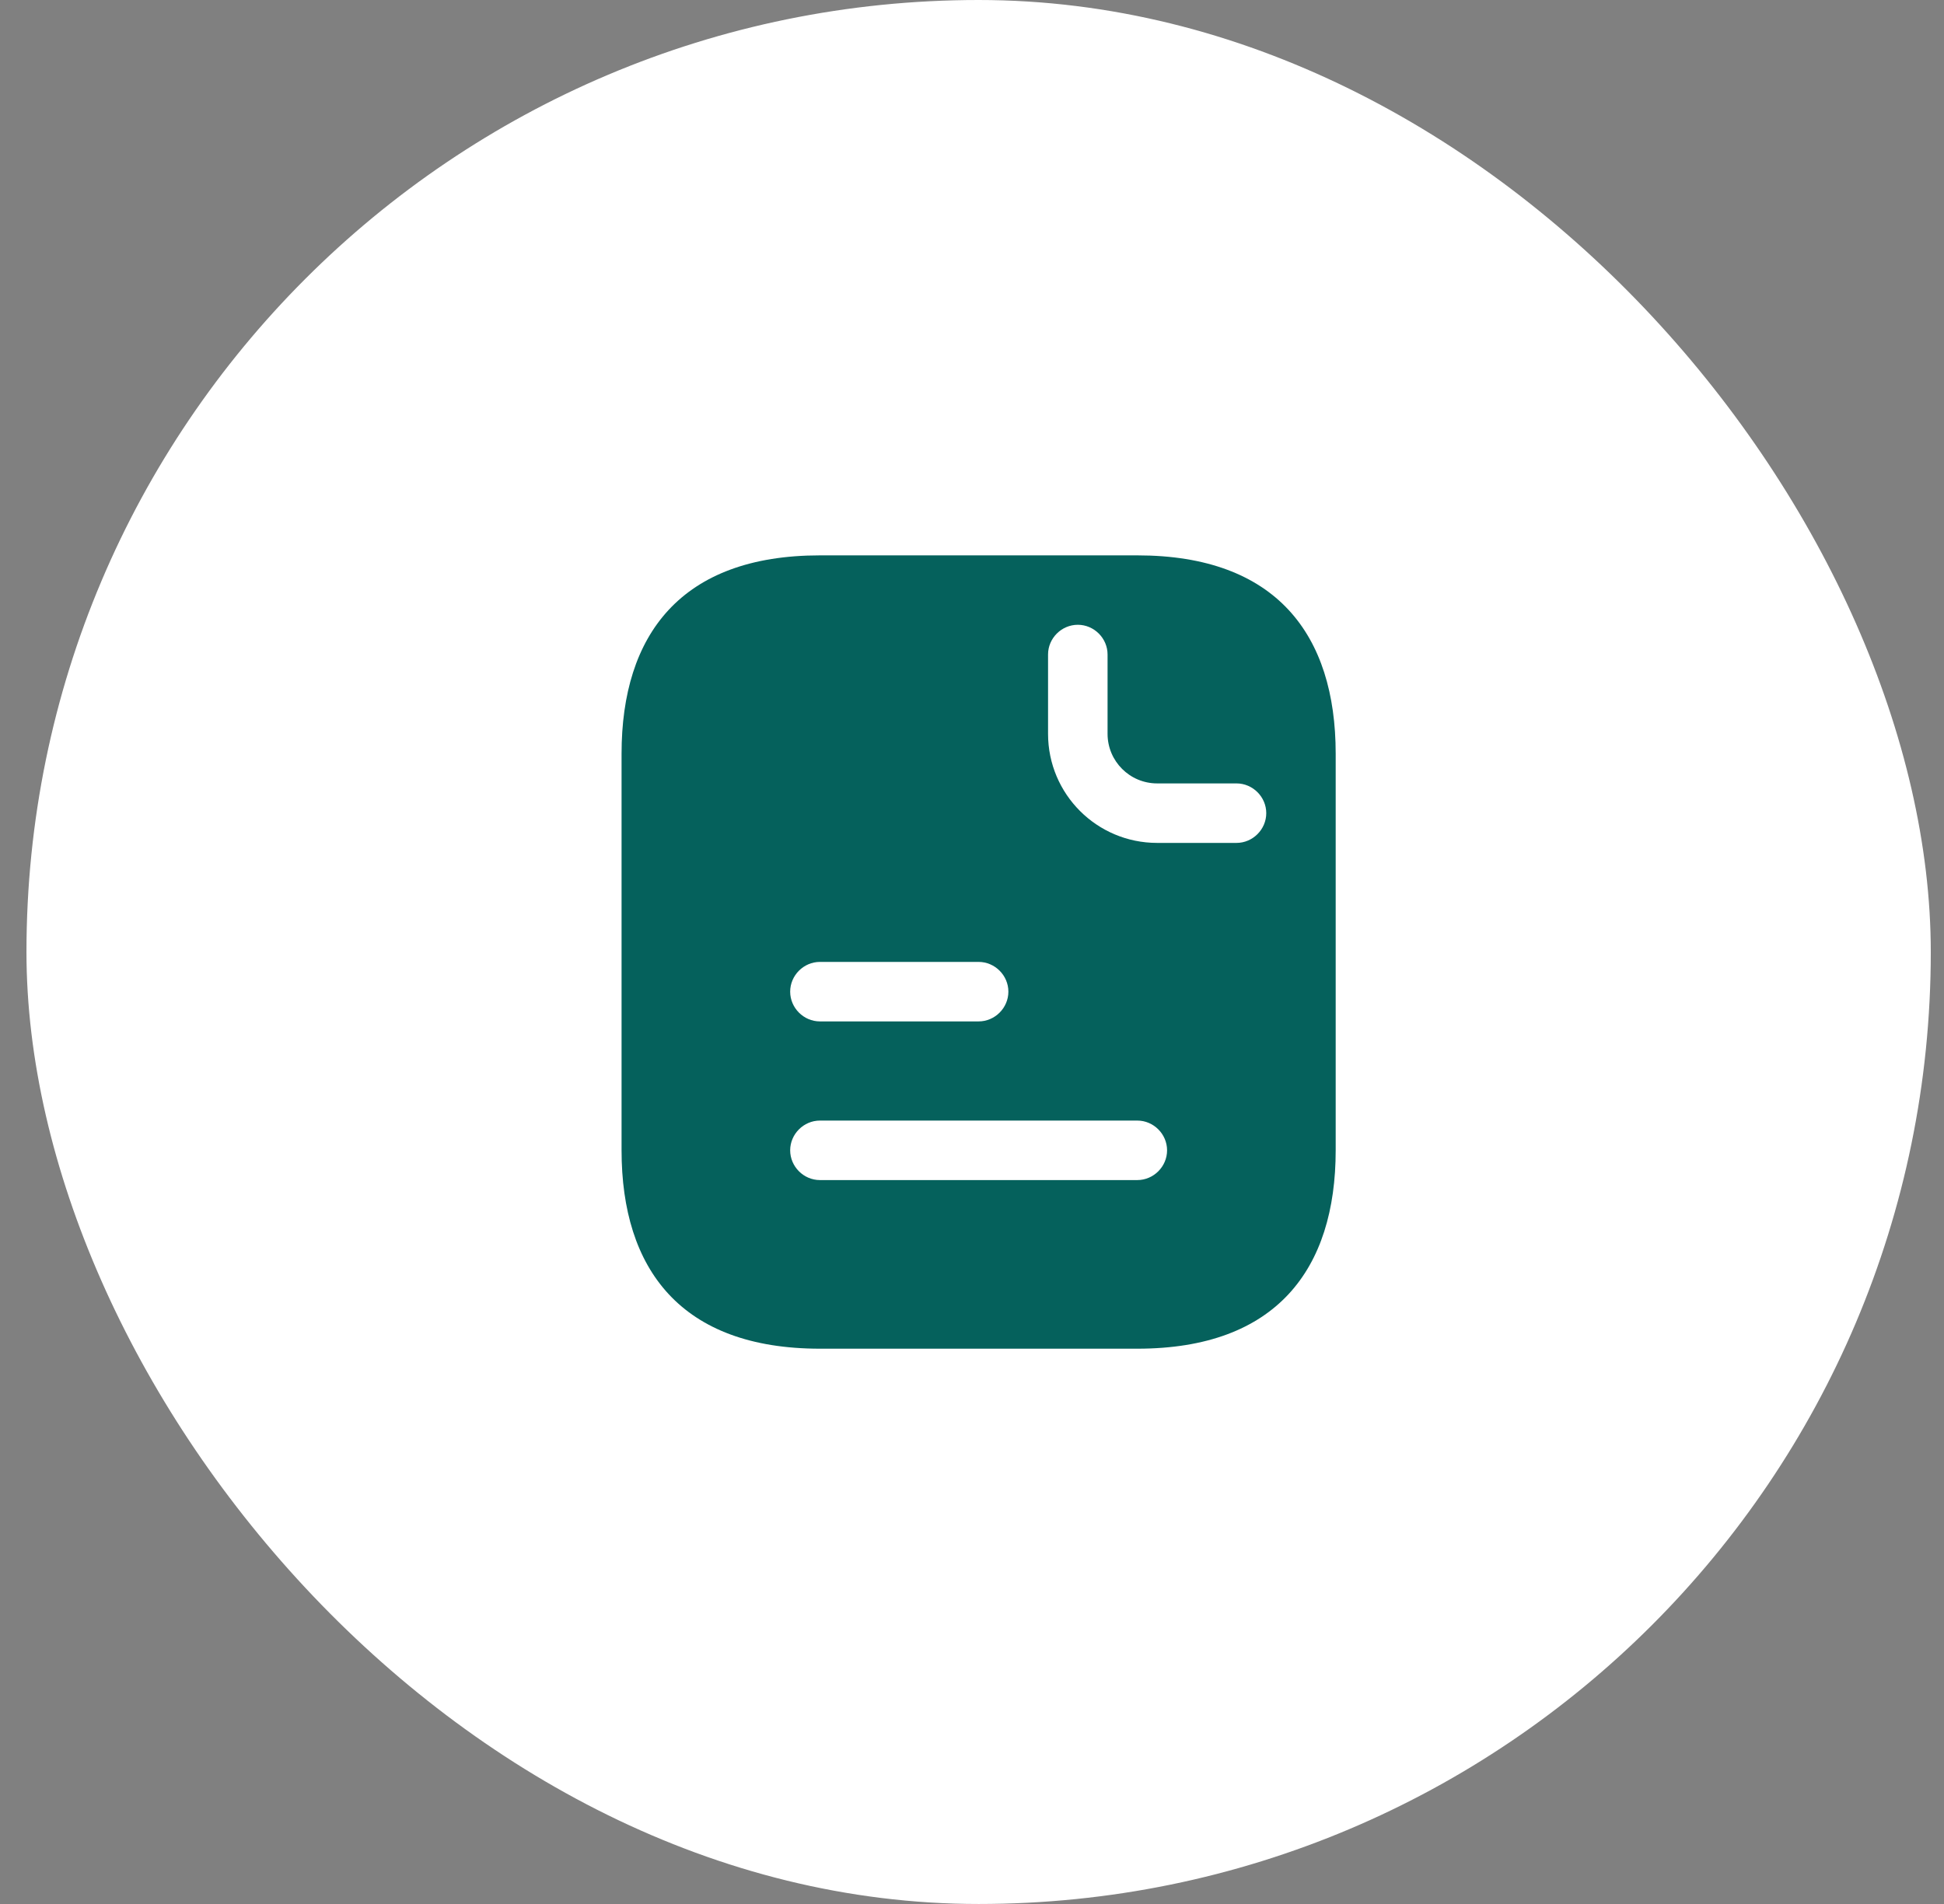
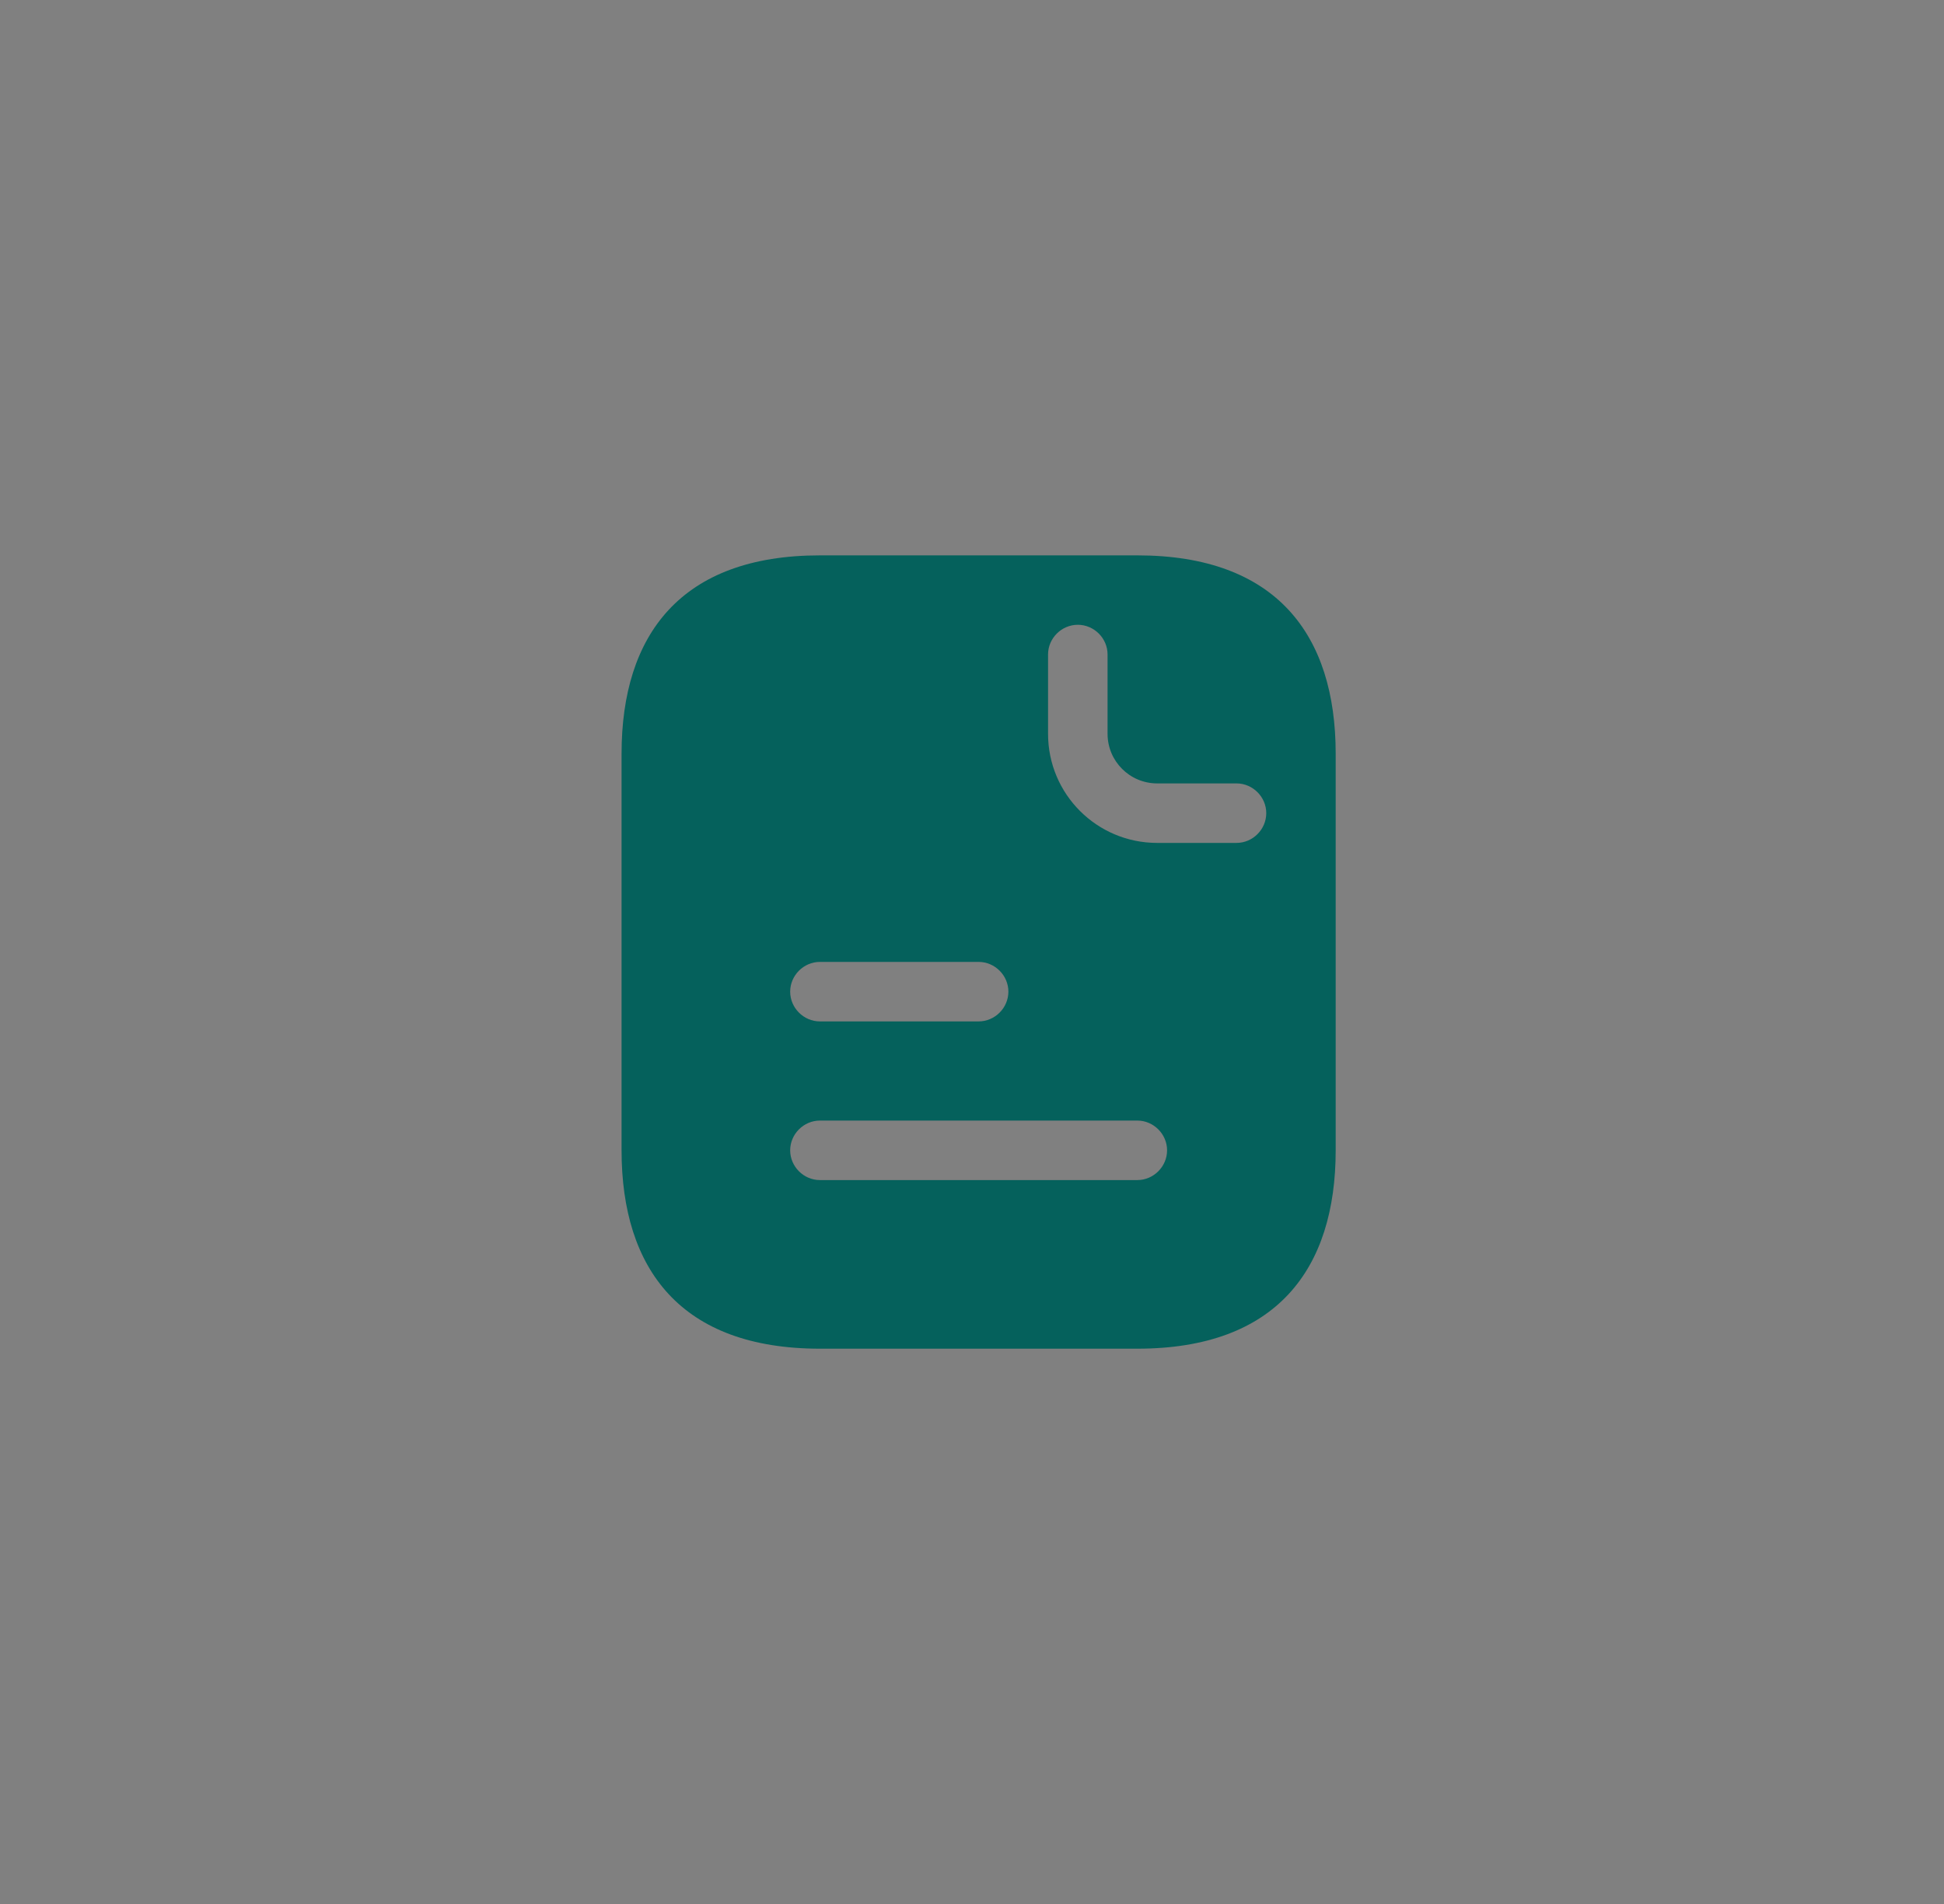
<svg xmlns="http://www.w3.org/2000/svg" width="49" height="48" viewBox="0 0 49 48" fill="none">
  <rect x="0" y="0" width="49" height="48" fill="#808080" stroke="none" />
-   <rect x="0.667" y="0" width="48" height="48" rx="24" fill="white" />
  <path d="M28.667 14.001H20.667C17.167 14.001 15.667 16 15.667 19V29C15.667 32.001 17.167 34.001 20.667 34.001H28.667C32.167 34.001 33.667 32.001 33.667 29V19C33.667 16 32.167 14.001 28.667 14.001ZM20.667 24.25H24.667C25.077 24.25 25.417 24.59 25.417 25C25.417 25.41 25.077 25.75 24.667 25.75H20.667C20.257 25.75 19.917 25.41 19.917 25C19.917 24.59 20.257 24.25 20.667 24.25ZM28.667 29.75H20.667C20.257 29.75 19.917 29.41 19.917 29C19.917 28.59 20.257 28.25 20.667 28.25H28.667C29.077 28.25 29.417 28.59 29.417 29C29.417 29.41 29.077 29.75 28.667 29.75ZM31.167 21.25H29.167C27.647 21.25 26.417 20.02 26.417 18.5V16.5C26.417 16.09 26.757 15.751 27.167 15.751C27.577 15.751 27.917 16.09 27.917 16.5V18.5C27.917 19.191 28.477 19.75 29.167 19.75H31.167C31.577 19.75 31.917 20.09 31.917 20.5C31.917 20.91 31.577 21.25 31.167 21.25Z" fill="#05615C" />
</svg>